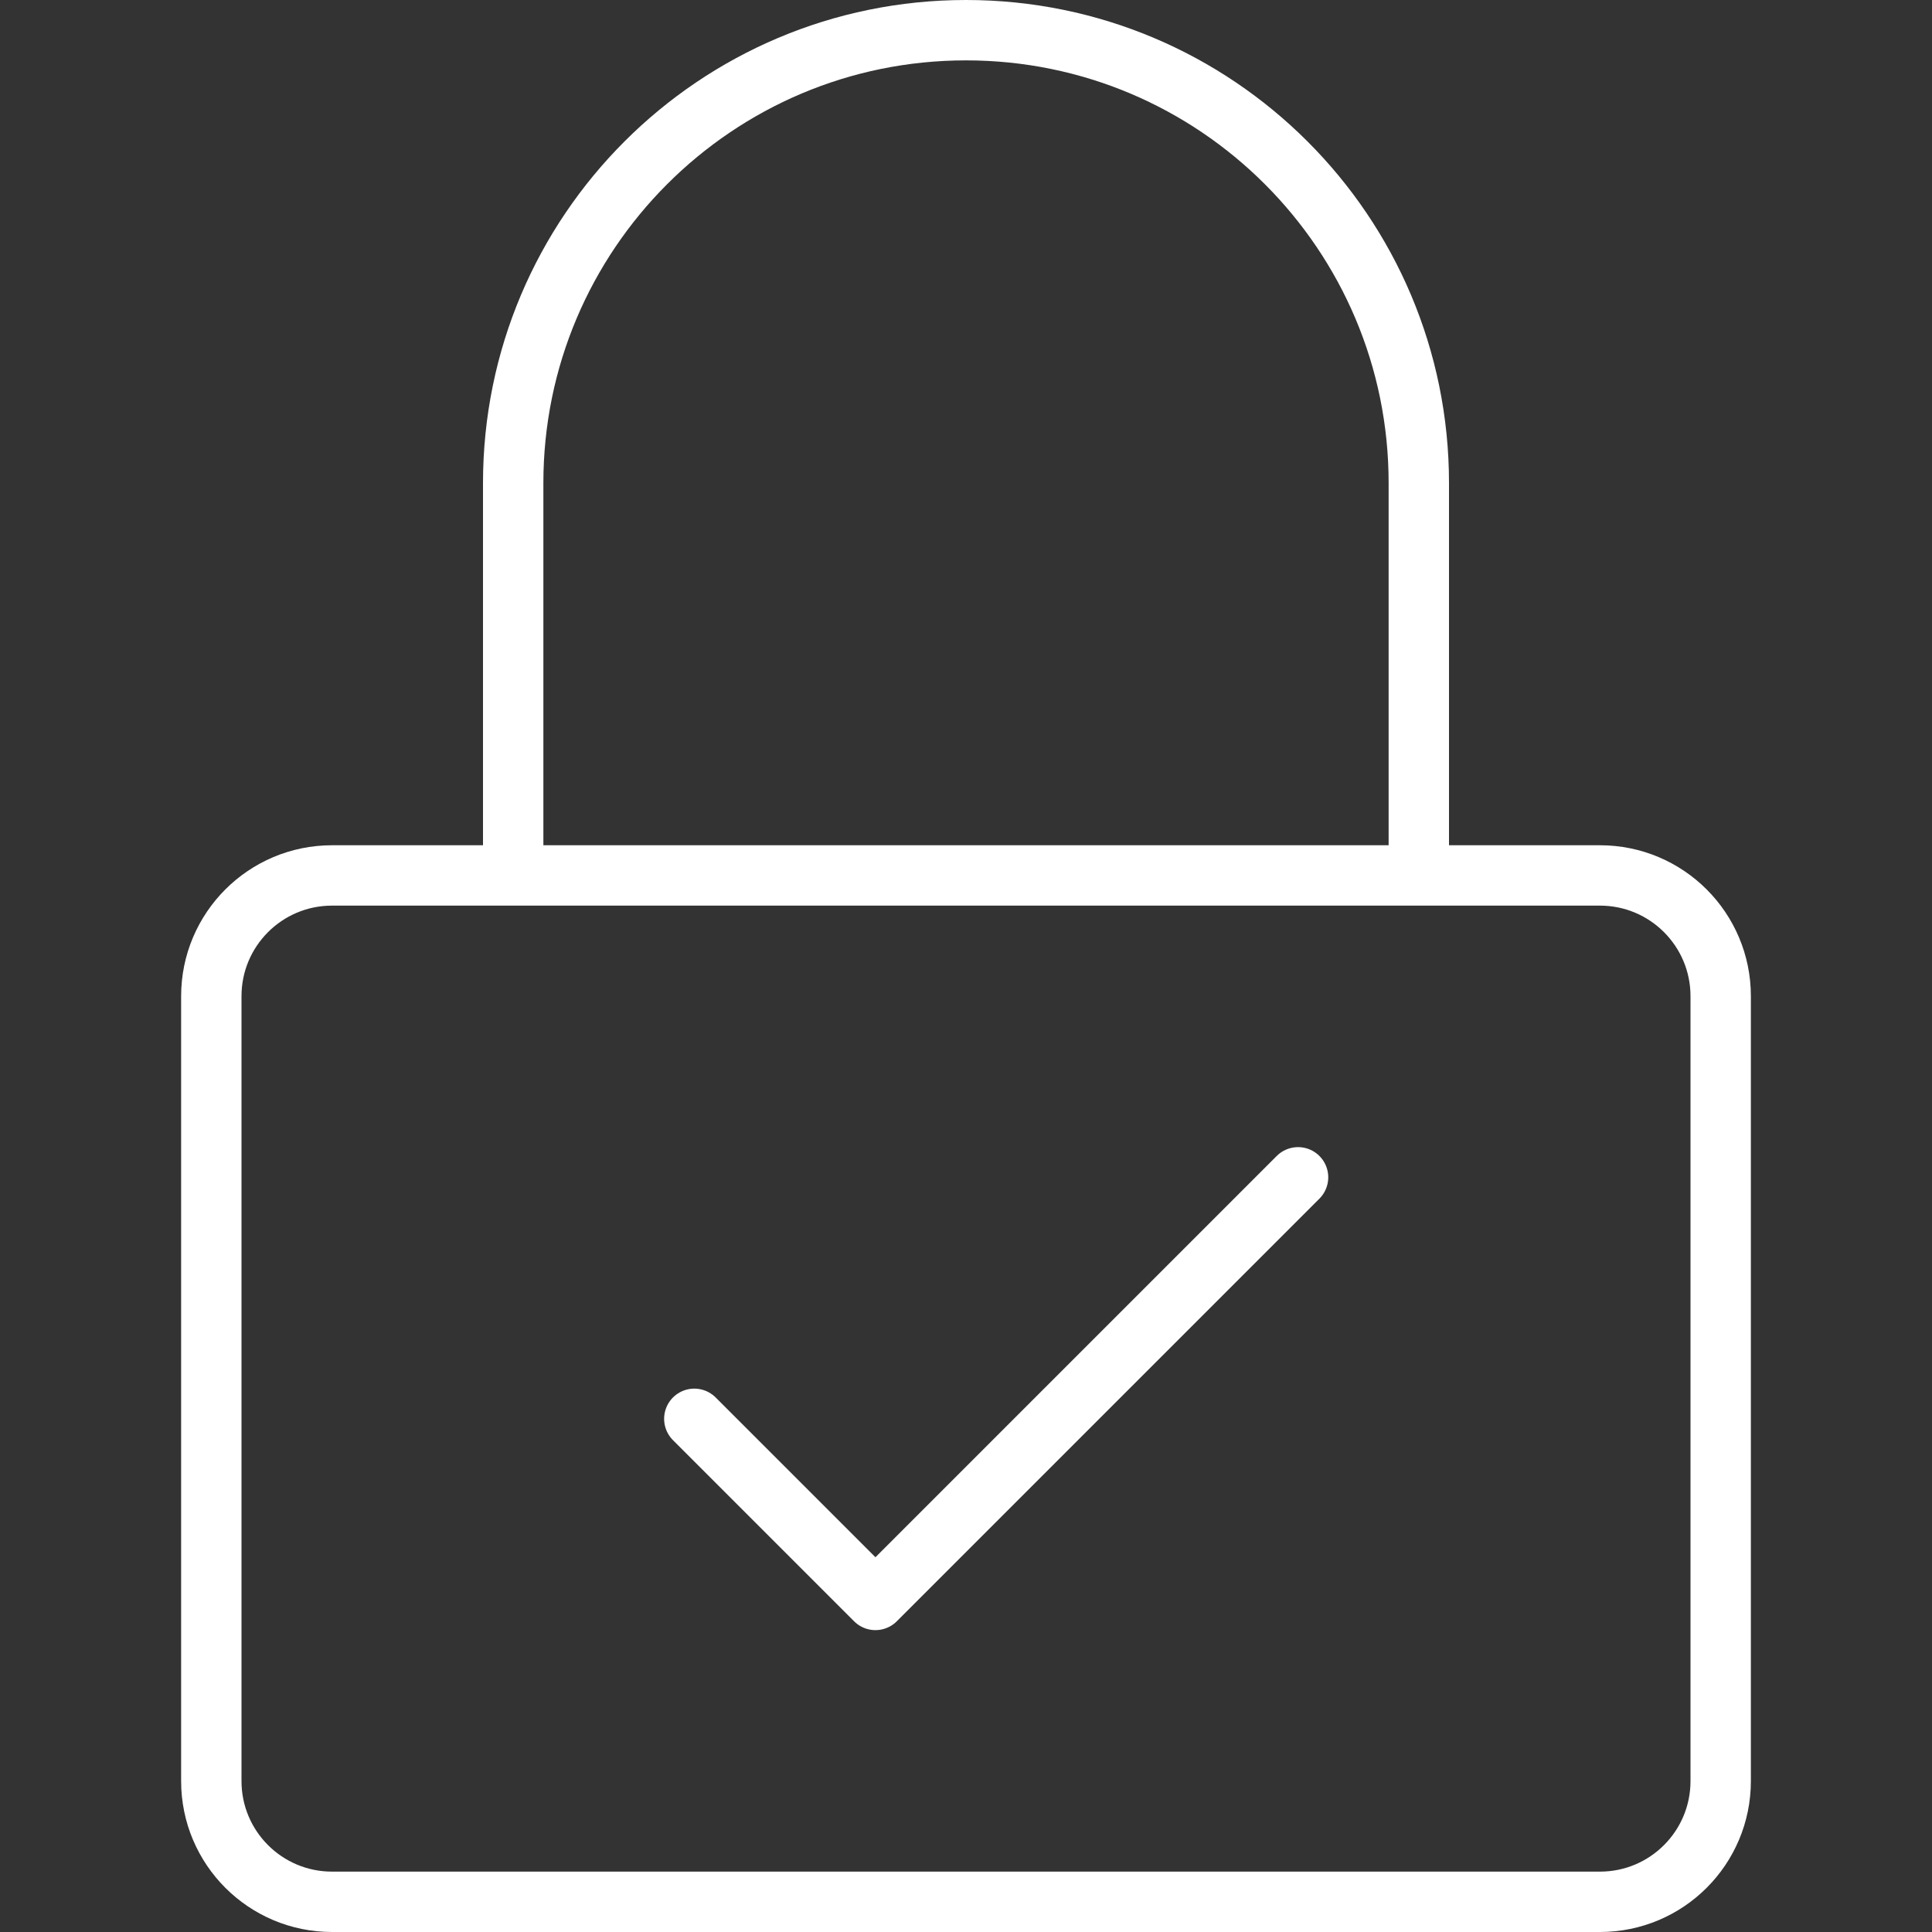
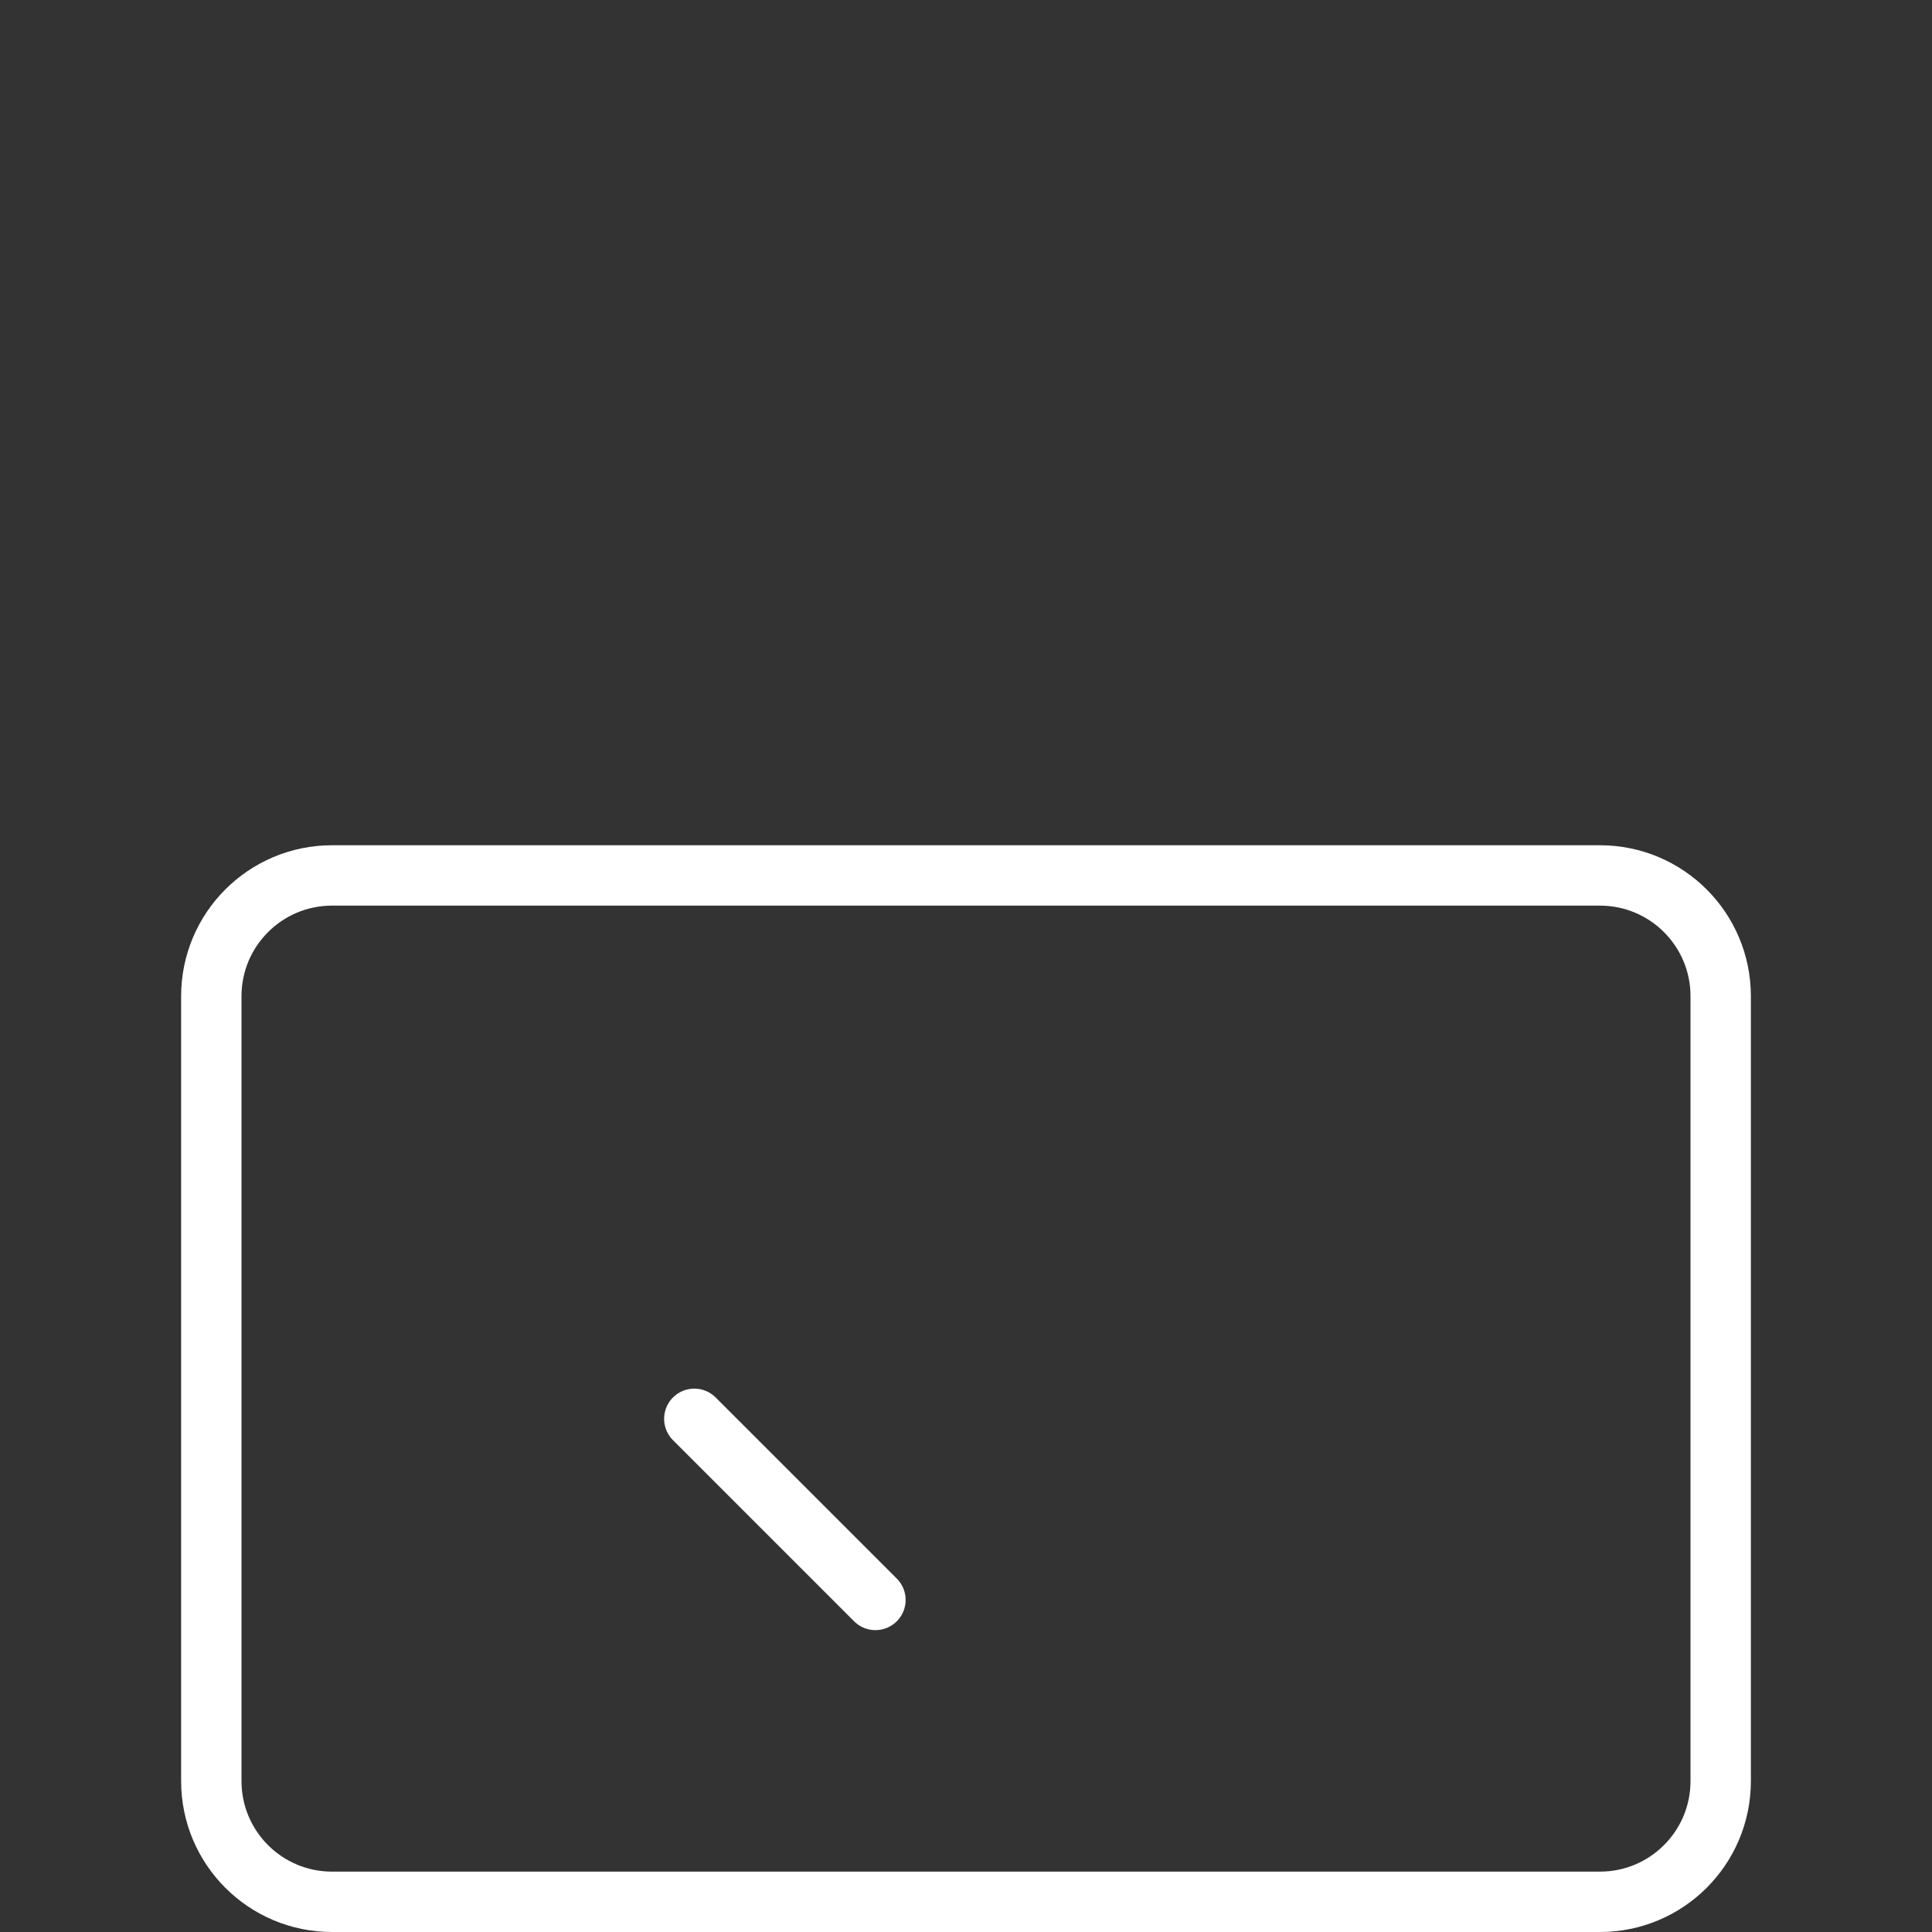
<svg xmlns="http://www.w3.org/2000/svg" fill="none" viewBox="0 0 32 32" height="32" width="32">
  <rect x="0" y="0" width="32" height="32" fill="#333333" stroke="none" />
-   <path stroke-linejoin="round" stroke-linecap="round" stroke="white" d="M11.5 23.5L14.5 26.5L21.5 19.5" />
-   <path stroke-linejoin="round" stroke="white" d="M8.5 14.5V8C8.5 3.858 11.858 0.5 16 0.5C20.142 0.5 23.5 3.858 23.5 8V14.5" />
+   <path stroke-linejoin="round" stroke-linecap="round" stroke="white" d="M11.5 23.5L14.5 26.5" />
  <path stroke-linejoin="round" stroke-linecap="round" stroke="white" d="M26.5 14.5H5.5C4.395 14.5 3.5 15.395 3.5 16.5V29.5C3.5 30.605 4.395 31.5 5.5 31.5H26.5C27.605 31.5 28.5 30.605 28.5 29.5V16.5C28.5 15.395 27.605 14.5 26.5 14.5Z" />
</svg>